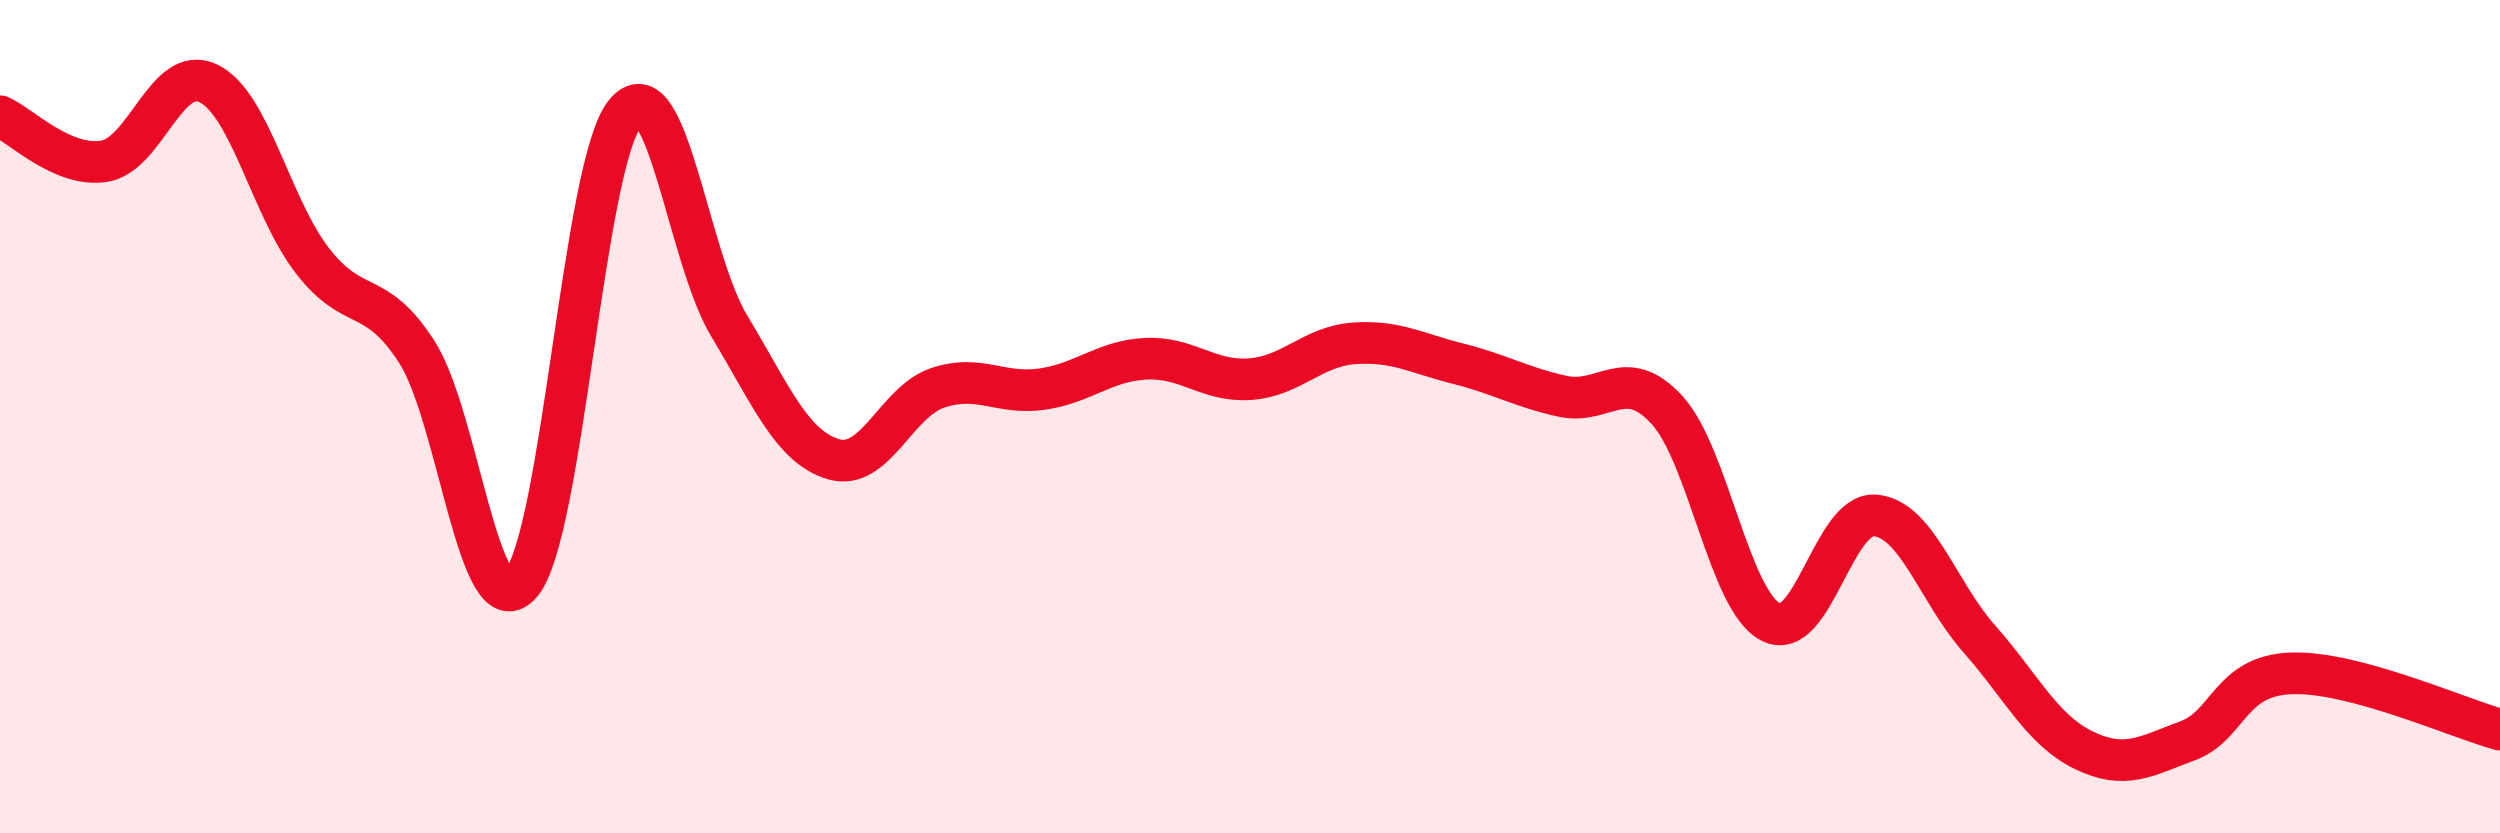
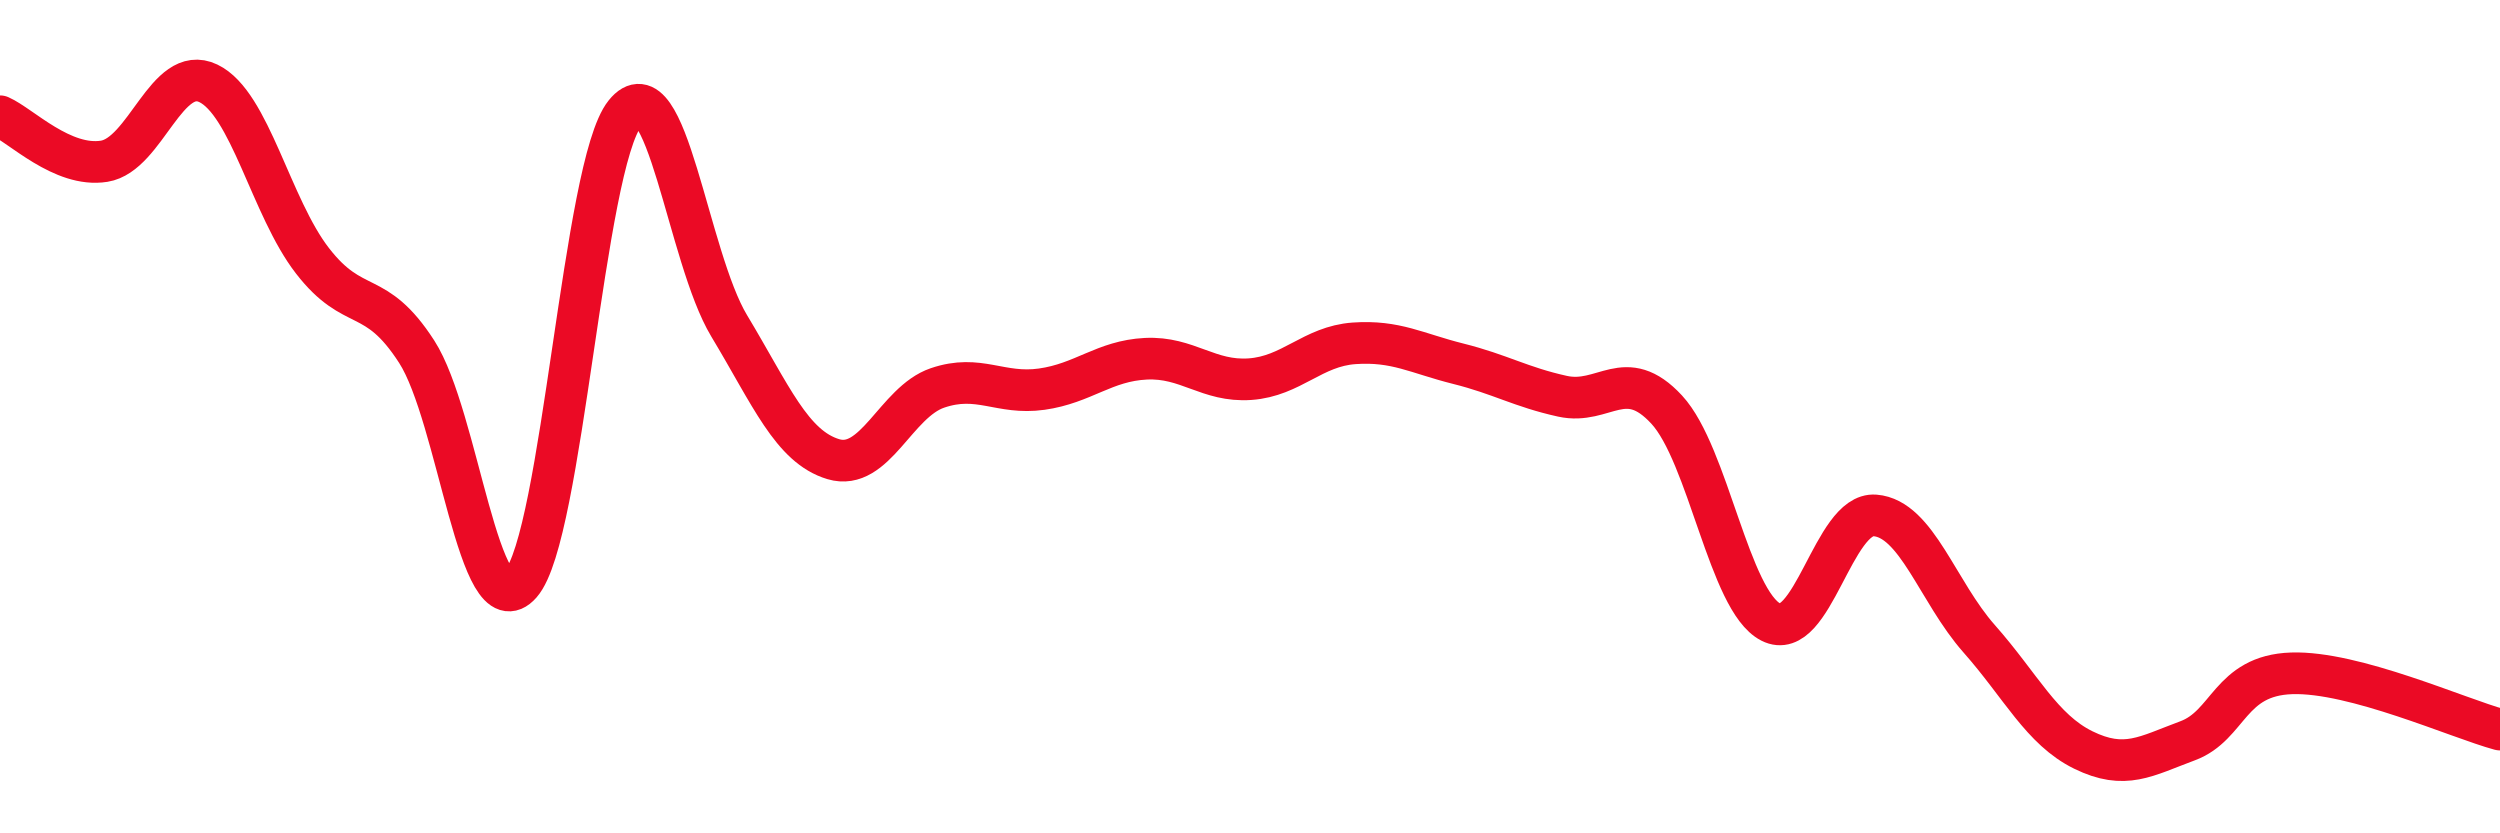
<svg xmlns="http://www.w3.org/2000/svg" width="60" height="20" viewBox="0 0 60 20">
-   <path d="M 0,2.79 C 0.5,3.01 1.5,4.03 2.5,3.87 C 3.5,3.71 4,1.52 5,2 C 6,2.48 6.5,4.97 7.5,6.26 C 8.5,7.55 9,6.89 10,8.44 C 11,9.99 11.5,15.15 12.5,14.01 C 13.5,12.87 14,3.96 15,2.72 C 16,1.48 16.5,6.16 17.5,7.82 C 18.5,9.48 19,10.72 20,11.02 C 21,11.32 21.5,9.65 22.5,9.31 C 23.5,8.97 24,9.48 25,9.34 C 26,9.2 26.5,8.66 27.5,8.61 C 28.5,8.56 29,9.17 30,9.1 C 31,9.03 31.5,8.31 32.5,8.24 C 33.5,8.17 34,8.48 35,8.73 C 36,8.98 36.5,9.29 37.5,9.51 C 38.5,9.73 39,8.75 40,9.83 C 41,10.91 41.5,14.42 42.5,14.93 C 43.5,15.44 44,12.29 45,12.37 C 46,12.45 46.5,14.2 47.5,15.33 C 48.5,16.46 49,17.51 50,18 C 51,18.49 51.5,18.15 52.5,17.78 C 53.5,17.41 53.5,16.21 55,16.16 C 56.5,16.11 59,17.24 60,17.51L60 20L0 20Z" fill="#EB0A25" opacity="0.1" stroke-linecap="round" stroke-linejoin="round" />
  <path d="M 0,2.79 C 0.5,3.01 1.5,4.03 2.5,3.87 C 3.5,3.71 4,1.52 5,2 C 6,2.48 6.5,4.97 7.5,6.26 C 8.5,7.55 9,6.89 10,8.44 C 11,9.99 11.5,15.15 12.5,14.01 C 13.5,12.87 14,3.96 15,2.72 C 16,1.48 16.5,6.16 17.5,7.82 C 18.5,9.48 19,10.72 20,11.02 C 21,11.32 21.5,9.65 22.5,9.31 C 23.5,8.97 24,9.48 25,9.34 C 26,9.2 26.5,8.66 27.5,8.61 C 28.5,8.56 29,9.17 30,9.1 C 31,9.03 31.5,8.31 32.5,8.24 C 33.5,8.17 34,8.48 35,8.73 C 36,8.98 36.5,9.29 37.5,9.51 C 38.5,9.73 39,8.75 40,9.83 C 41,10.91 41.5,14.42 42.5,14.93 C 43.5,15.44 44,12.29 45,12.37 C 46,12.45 46.5,14.2 47.5,15.33 C 48.5,16.46 49,17.51 50,18 C 51,18.49 51.5,18.15 52.5,17.78 C 53.5,17.41 53.5,16.21 55,16.16 C 56.5,16.11 59,17.24 60,17.51" stroke="#EB0A25" stroke-width="1" fill="none" stroke-linecap="round" stroke-linejoin="round" />
</svg>